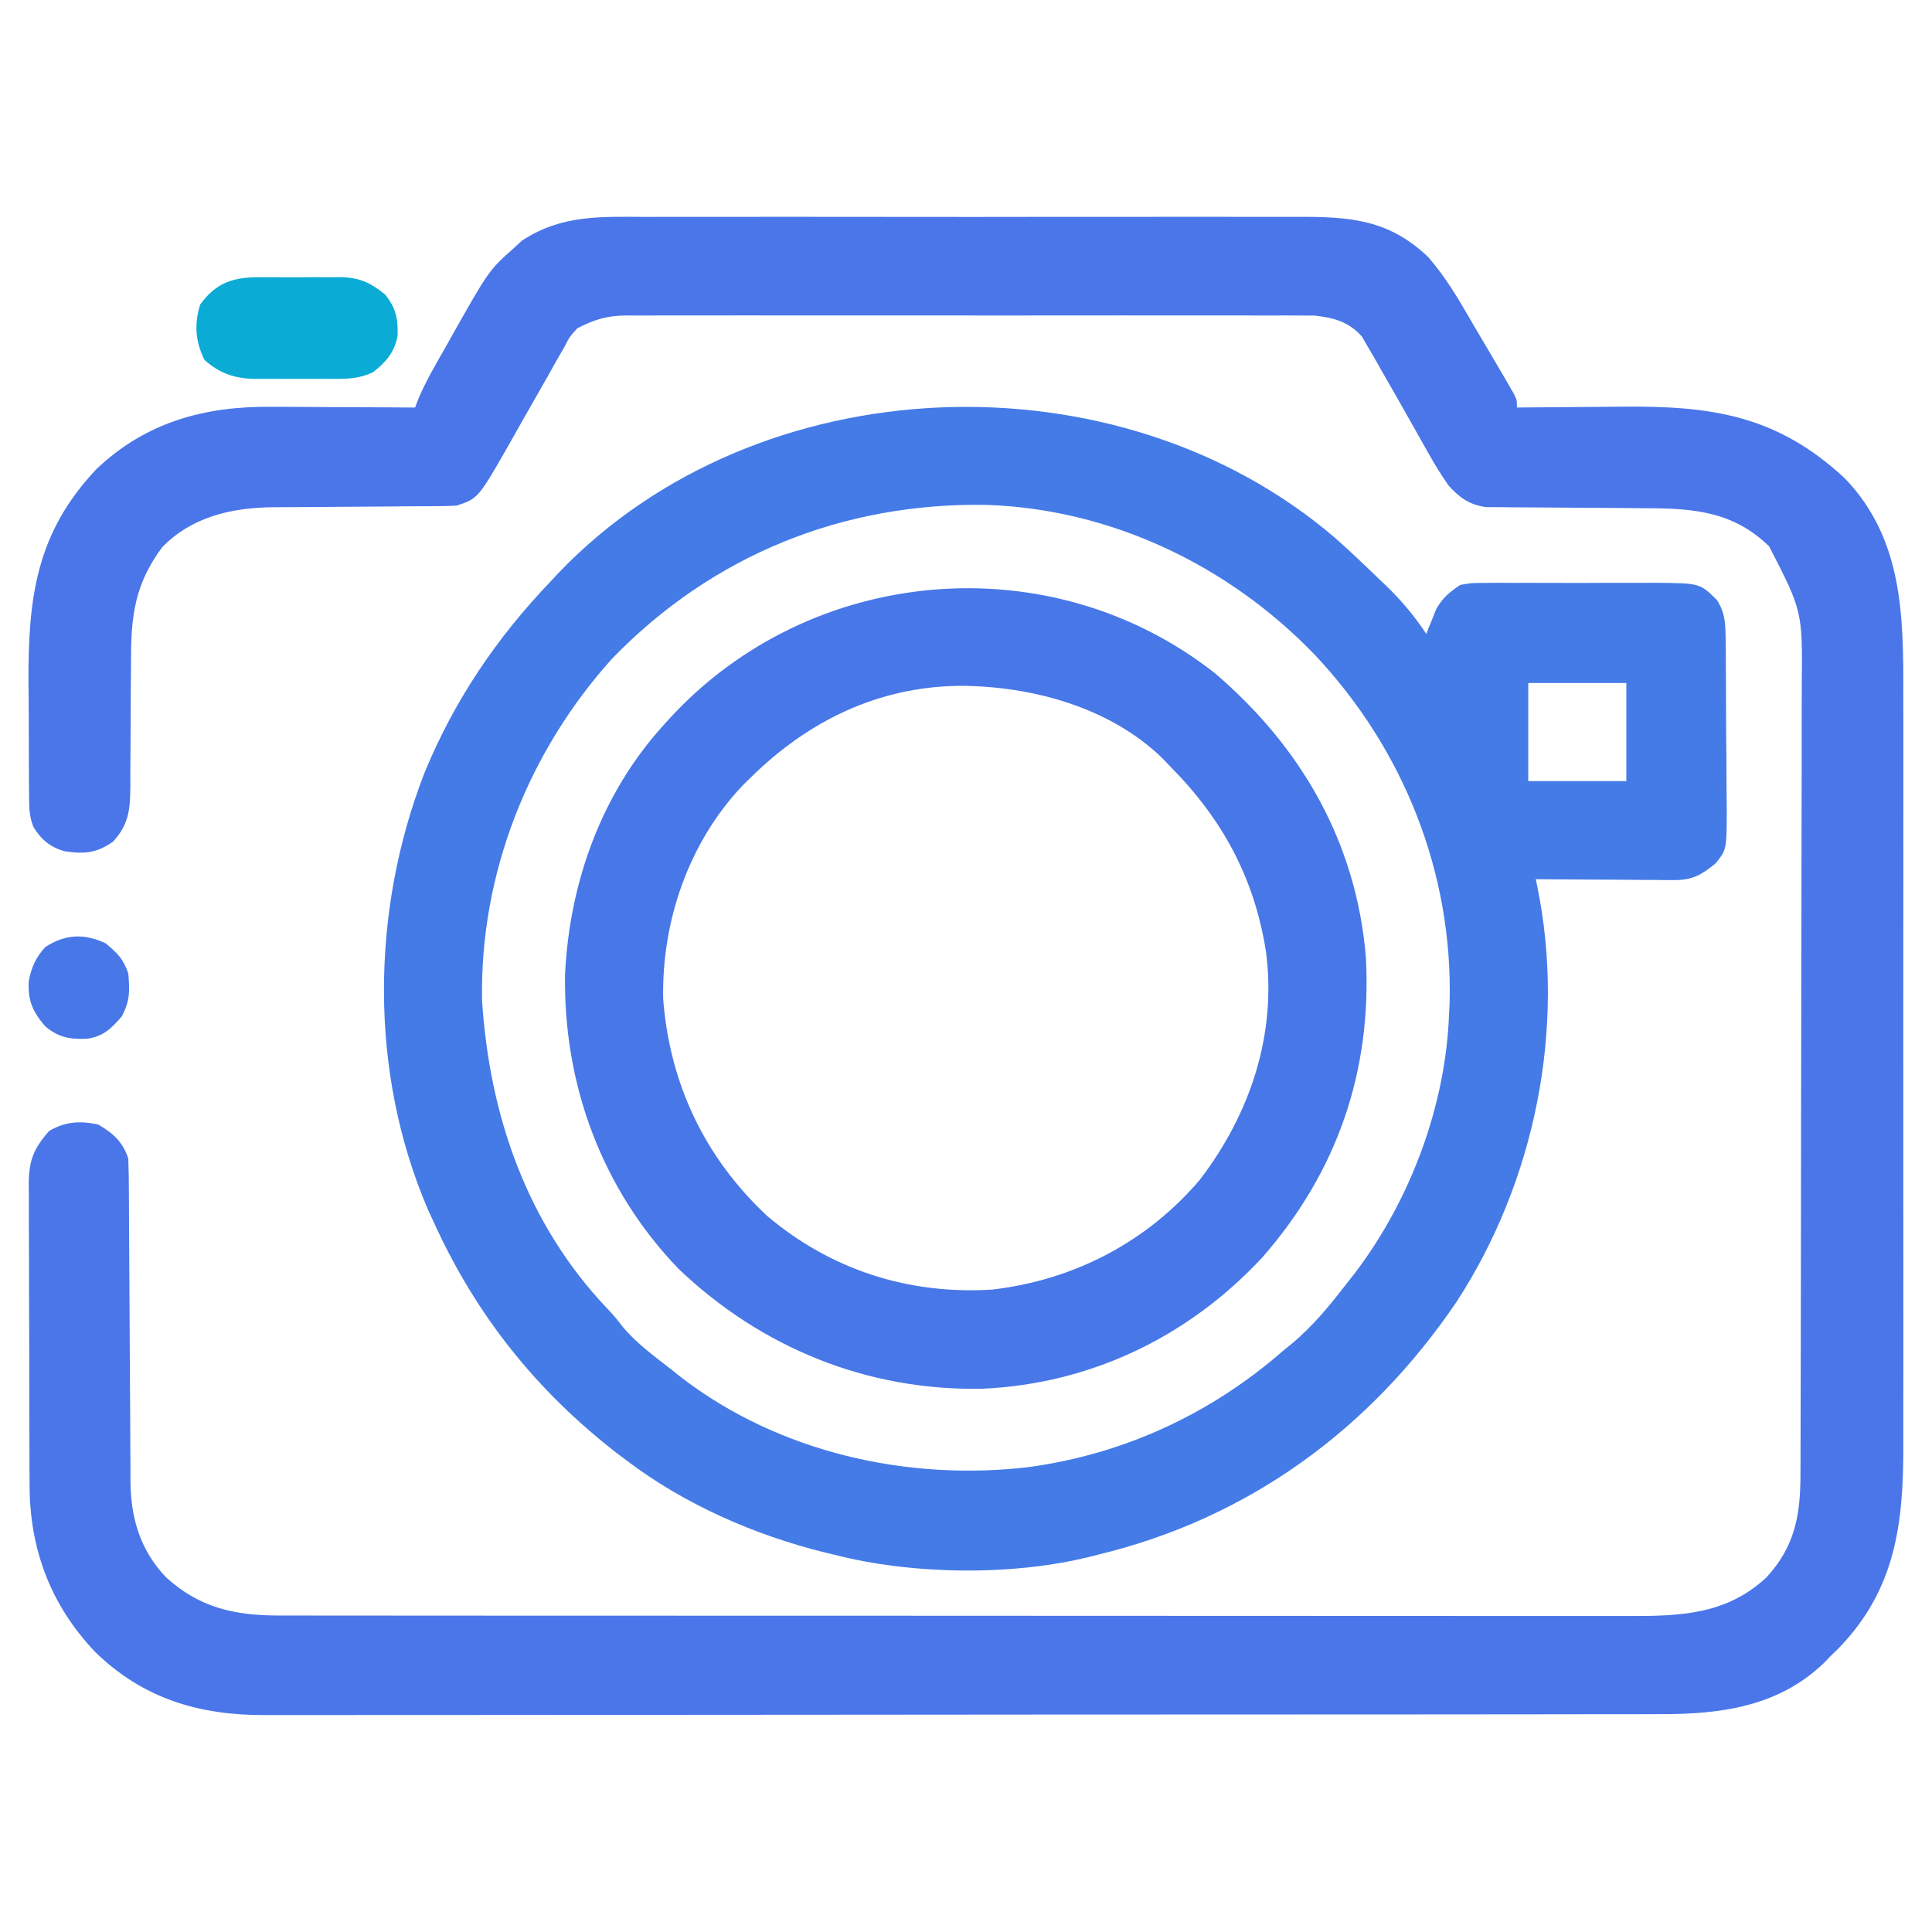
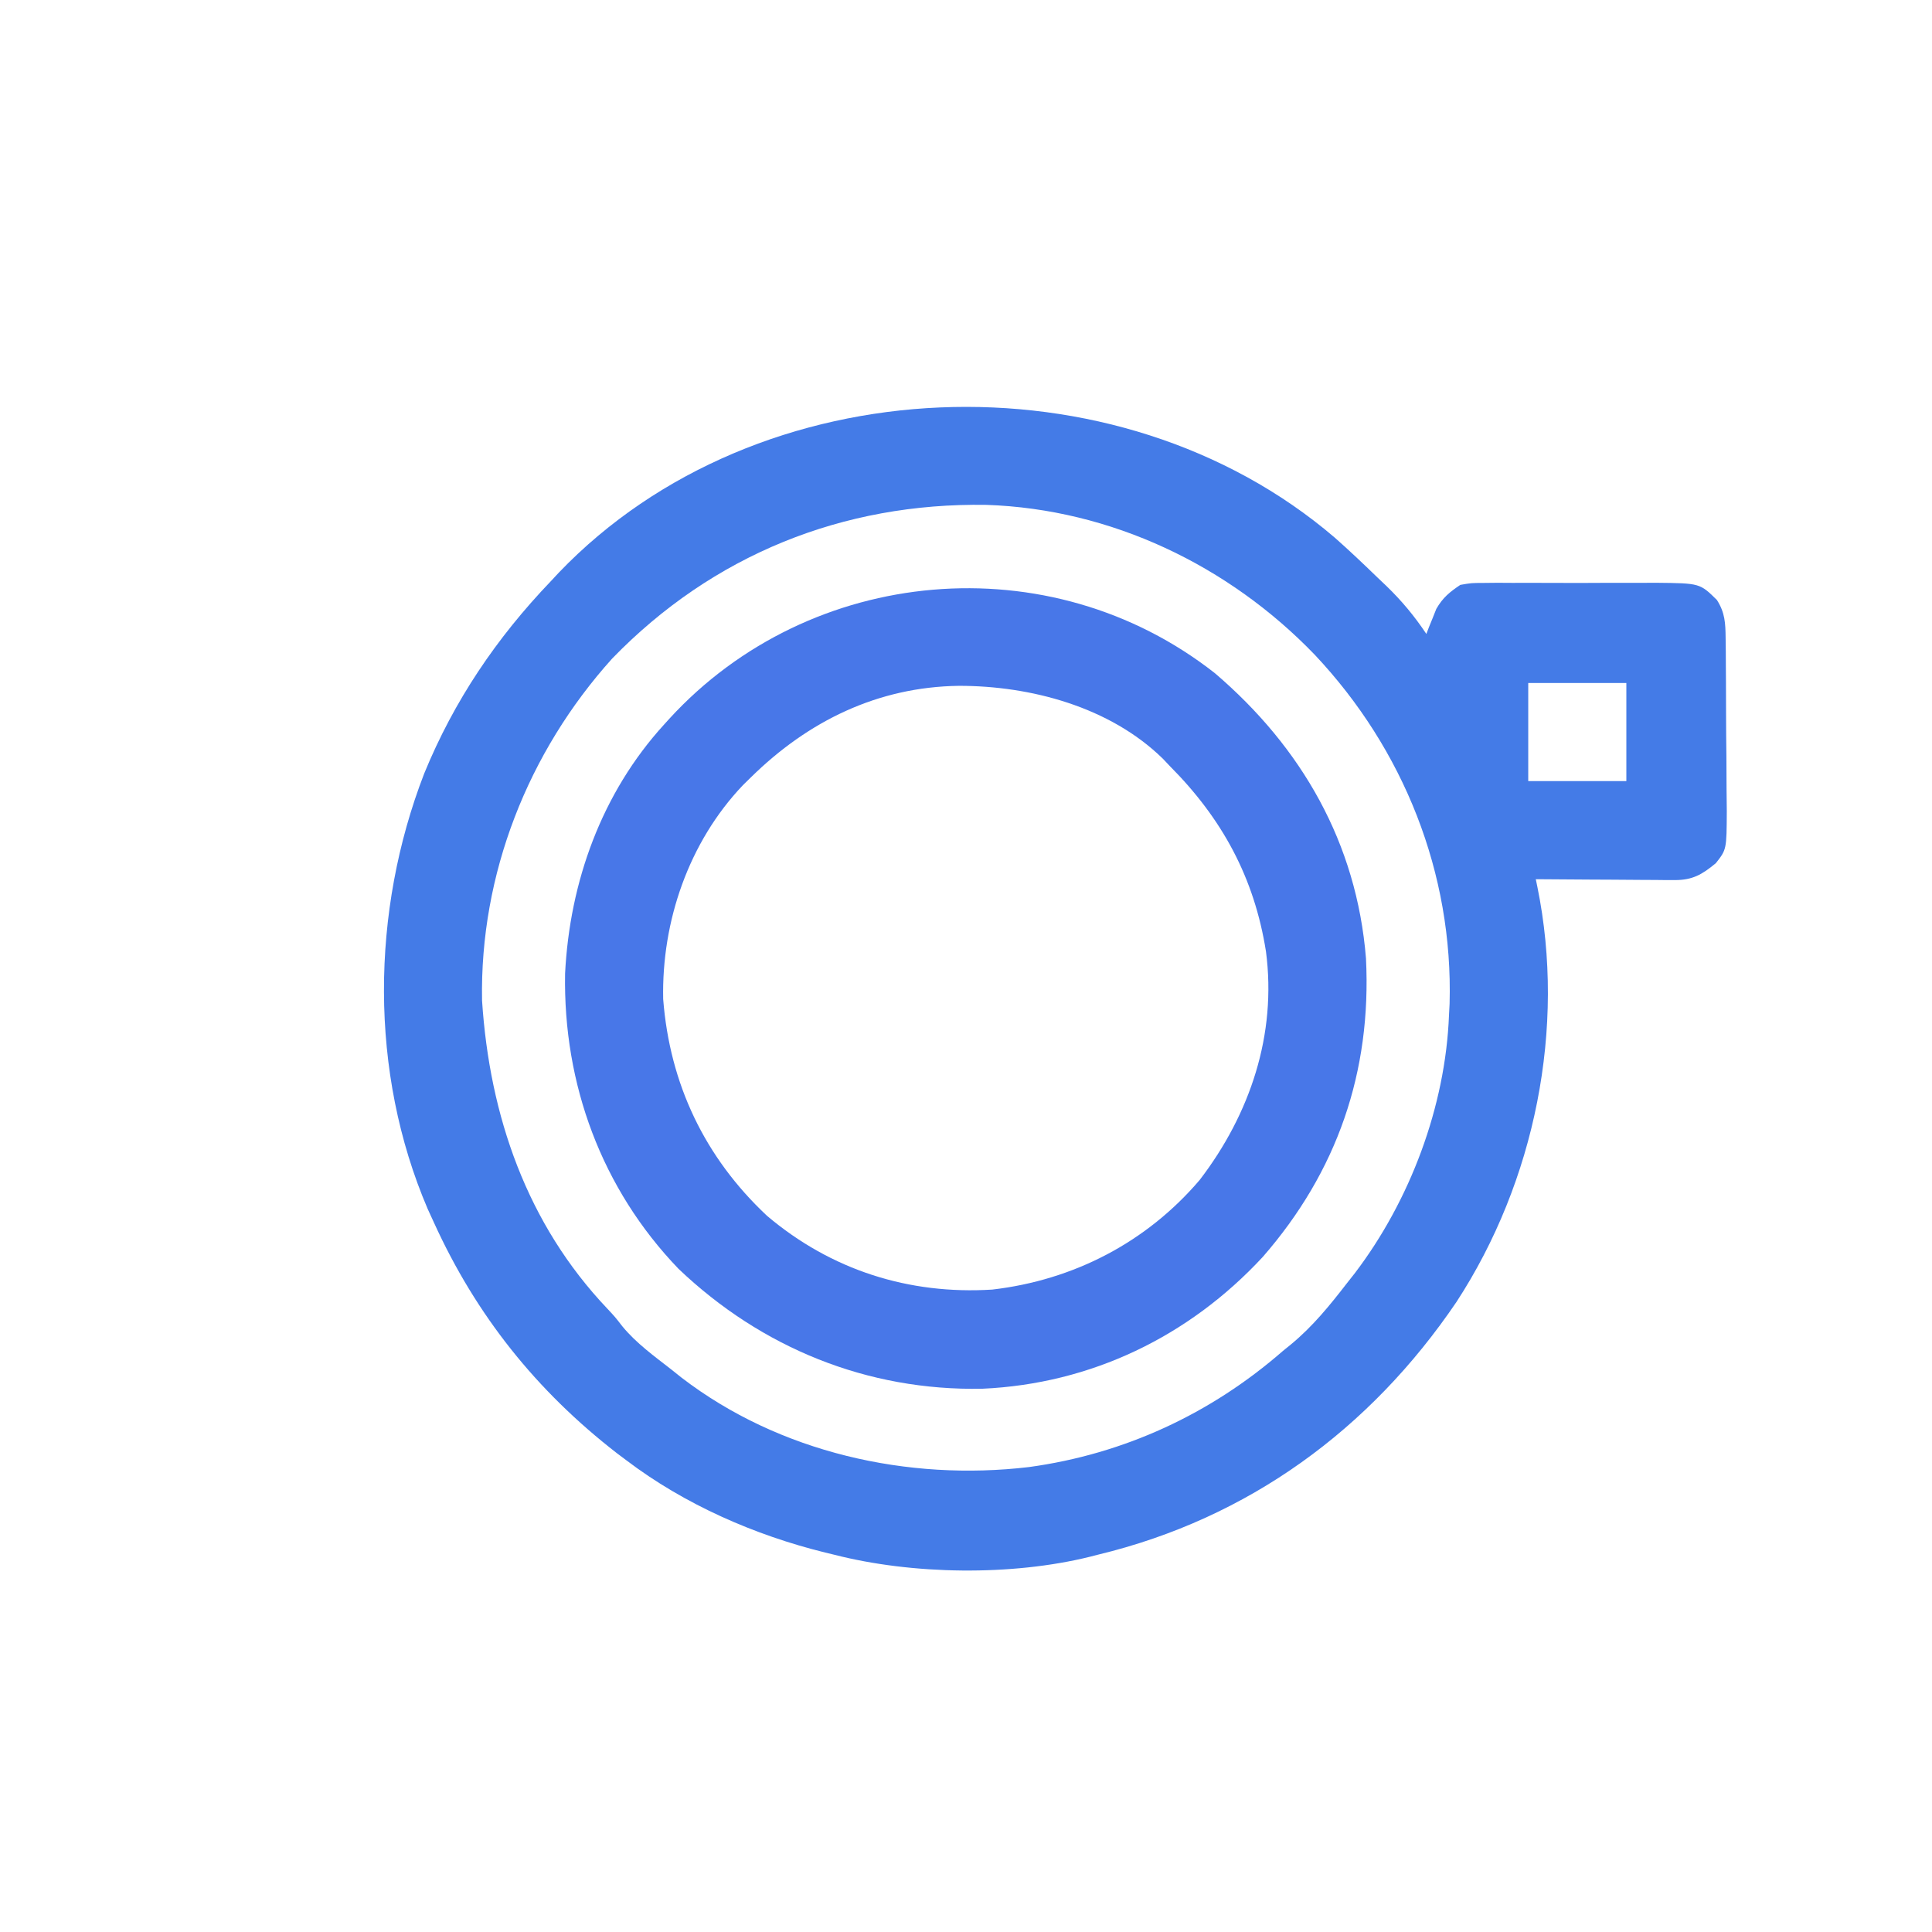
<svg xmlns="http://www.w3.org/2000/svg" version="1.1" width="512" height="512">
-   <path d="M0 0 C2.054 -0.005 4.108 -0.013 6.163 -0.021 C11.72 -0.039 17.278 -0.032 22.836 -0.02 C28.663 -0.01 34.491 -0.019 40.319 -0.025 C50.103 -0.033 59.888 -0.023 69.673 -0.004 C80.971 0.018 92.269 0.011 103.568 -0.011 C113.283 -0.029 122.999 -0.032 132.715 -0.021 C138.511 -0.015 144.307 -0.014 150.103 -0.028 C155.554 -0.039 161.003 -0.031 166.454 -0.008 C168.449 -0.003 170.444 -0.004 172.44 -0.013 C186.338 -0.069 196.741 0.6 207.25 10.666 C211.684 15.732 215.04 21.39 218.405 27.201 C219.859 29.713 221.339 32.209 222.82 34.705 C223.839 36.433 224.856 38.163 225.871 39.893 C226.6 41.133 226.6 41.133 227.344 42.398 C227.788 43.167 228.233 43.936 228.691 44.729 C229.089 45.412 229.486 46.096 229.895 46.8 C230.746 48.518 230.746 48.518 230.746 50.518 C231.344 50.511 231.941 50.504 232.557 50.497 C238.836 50.43 245.115 50.386 251.394 50.353 C253.731 50.338 256.067 50.317 258.403 50.291 C282.168 50.032 299.613 52.495 317.676 69.314 C332.961 85.212 333.194 105.515 333.134 126.11 C333.138 128.486 333.144 130.863 333.15 133.239 C333.164 139.663 333.159 146.086 333.149 152.509 C333.144 156.528 333.145 160.546 333.148 164.564 C333.148 165.233 333.148 165.902 333.149 166.592 C333.15 167.952 333.151 169.312 333.152 170.671 C333.16 183.391 333.151 196.111 333.134 208.83 C333.121 219.722 333.123 230.614 333.137 241.506 C333.153 254.185 333.16 266.863 333.15 279.542 C333.149 280.896 333.148 282.251 333.148 283.605 C333.147 284.271 333.147 284.937 333.146 285.624 C333.144 290.297 333.148 294.97 333.155 299.644 C333.164 305.943 333.158 312.243 333.14 318.543 C333.136 320.848 333.137 323.154 333.144 325.46 C333.198 346.19 331.147 363.771 315.914 379.412 C314.841 380.454 314.841 380.454 313.746 381.518 C313.206 382.078 312.666 382.639 312.109 383.217 C299.978 394.86 284.649 396.819 268.686 396.785 C267.038 396.789 265.391 396.793 263.743 396.799 C259.226 396.811 254.708 396.811 250.191 396.808 C245.315 396.808 240.439 396.819 235.563 396.828 C226.013 396.845 216.463 396.851 206.913 396.852 C199.149 396.853 191.385 396.857 183.62 396.863 C161.599 396.881 139.577 396.89 117.555 396.888 C115.775 396.888 115.775 396.888 113.958 396.888 C112.77 396.888 111.582 396.888 110.357 396.888 C91.103 396.887 71.848 396.906 52.594 396.934 C32.815 396.963 13.036 396.977 -6.743 396.975 C-17.844 396.975 -28.945 396.98 -40.046 397.002 C-49.498 397.02 -58.95 397.024 -68.402 397.011 C-73.222 397.004 -78.042 397.004 -82.862 397.021 C-87.28 397.037 -91.699 397.034 -96.117 397.017 C-97.71 397.014 -99.302 397.017 -100.894 397.028 C-118.34 397.143 -133.412 392.694 -146.129 380.205 C-157.858 367.819 -163.393 353.026 -163.415 336.103 C-163.42 335.174 -163.425 334.245 -163.43 333.288 C-163.445 330.228 -163.451 327.168 -163.457 324.107 C-163.463 321.976 -163.469 319.844 -163.474 317.712 C-163.485 313.249 -163.491 308.787 -163.494 304.324 C-163.5 298.605 -163.524 292.887 -163.552 287.168 C-163.571 282.768 -163.576 278.368 -163.577 273.968 C-163.581 271.859 -163.589 269.75 -163.602 267.642 C-163.619 264.695 -163.617 261.749 -163.61 258.802 C-163.62 257.932 -163.629 257.062 -163.638 256.165 C-163.596 250.053 -162.314 246.828 -158.191 242.205 C-153.886 239.731 -150.098 239.501 -145.254 240.518 C-141.279 242.802 -138.712 245.144 -137.254 249.518 C-137.149 252.431 -137.1 255.322 -137.096 258.237 C-137.089 259.574 -137.089 259.574 -137.081 260.938 C-137.07 262.876 -137.061 264.814 -137.055 266.752 C-137.043 269.826 -137.023 272.9 -137.002 275.973 C-136.94 284.713 -136.886 293.454 -136.853 302.194 C-136.832 307.54 -136.796 312.887 -136.752 318.233 C-136.738 320.265 -136.729 322.297 -136.726 324.329 C-136.721 327.184 -136.698 330.038 -136.67 332.893 C-136.673 333.722 -136.676 334.551 -136.68 335.405 C-136.544 345.075 -134.001 353.436 -127.254 360.518 C-118.508 368.503 -109.223 370.639 -97.52 370.646 C-96.877 370.648 -96.234 370.65 -95.571 370.652 C-93.426 370.656 -91.281 370.654 -89.136 370.651 C-87.578 370.653 -86.021 370.655 -84.464 370.658 C-80.191 370.664 -75.918 370.664 -71.645 370.663 C-67.035 370.663 -62.424 370.668 -57.813 370.673 C-48.782 370.681 -39.75 370.684 -30.719 370.685 C-23.377 370.685 -16.035 370.687 -8.693 370.69 C12.127 370.699 32.948 370.704 53.768 370.703 C54.89 370.703 56.013 370.703 57.169 370.703 C58.293 370.703 59.416 370.703 60.574 370.703 C78.782 370.702 96.99 370.712 115.199 370.726 C133.9 370.74 152.6 370.747 171.301 370.746 C181.799 370.746 192.296 370.749 202.793 370.76 C211.731 370.769 220.669 370.771 229.606 370.764 C234.165 370.761 238.723 370.761 243.281 370.769 C247.458 370.777 251.636 370.776 255.813 370.767 C257.32 370.766 258.827 370.767 260.333 370.773 C274.101 370.821 286.277 370.381 296.82 360.592 C304.504 352.297 305.896 343.924 305.893 332.955 C305.899 331.502 305.899 331.502 305.904 330.02 C305.915 326.773 305.919 323.525 305.923 320.277 C305.929 317.949 305.936 315.621 305.943 313.294 C305.964 305.647 305.974 298 305.984 290.354 C305.988 287.72 305.993 285.086 305.997 282.452 C306.014 271.496 306.028 260.539 306.035 249.583 C306.037 246.742 306.039 243.901 306.041 241.06 C306.042 240.354 306.042 239.648 306.043 238.921 C306.051 227.489 306.076 216.057 306.109 204.626 C306.142 192.877 306.16 181.128 306.163 169.379 C306.165 162.787 306.174 156.196 306.2 149.604 C306.223 143.401 306.227 137.197 306.217 130.994 C306.216 128.722 306.223 126.449 306.236 124.177 C306.426 104.497 306.426 104.497 297.578 87.303 C288.19 78.155 277.776 77.23 265.332 77.209 C263.364 77.19 261.397 77.172 259.429 77.152 C254.602 77.107 249.774 77.083 244.946 77.061 C242.228 77.048 239.51 77.028 236.791 76.999 C234.237 76.973 231.683 76.959 229.129 76.959 C227.97 76.945 226.812 76.932 225.619 76.918 C224.095 76.911 224.095 76.911 222.54 76.903 C218.177 76.301 215.58 74.437 212.661 71.219 C210.61 68.326 208.838 65.383 207.102 62.291 C206.769 61.703 206.436 61.114 206.093 60.508 C205.036 58.639 203.984 56.766 202.934 54.893 C200.232 50.084 197.503 45.294 194.746 40.518 C194.144 39.447 193.541 38.376 192.92 37.272 C192.055 35.804 192.055 35.804 191.172 34.307 C190.677 33.45 190.183 32.594 189.673 31.711 C186.182 27.737 182 26.641 176.906 26.14 C175.491 26.124 174.077 26.124 172.662 26.137 C171.485 26.13 171.485 26.13 170.283 26.122 C167.668 26.111 165.053 26.12 162.438 26.129 C160.556 26.125 158.675 26.12 156.794 26.113 C151.695 26.1 146.596 26.105 141.496 26.115 C136.156 26.122 130.815 26.115 125.475 26.11 C116.507 26.105 107.539 26.112 98.571 26.126 C88.209 26.143 77.846 26.138 67.483 26.121 C58.58 26.107 49.677 26.105 40.774 26.113 C35.459 26.118 30.145 26.119 24.83 26.109 C19.833 26.1 14.836 26.106 9.839 26.123 C8.007 26.127 6.175 26.126 4.342 26.12 C1.838 26.111 -0.666 26.122 -3.17 26.137 C-3.892 26.13 -4.614 26.123 -5.358 26.116 C-10.428 26.175 -13.825 27.22 -18.254 29.518 C-20.275 31.727 -20.275 31.727 -21.754 34.58 C-22.411 35.718 -23.069 36.857 -23.746 38.029 C-24.582 39.525 -25.418 41.021 -26.254 42.518 C-28.453 46.398 -30.663 50.271 -32.88 54.141 C-33.861 55.861 -34.83 57.588 -35.799 59.315 C-44.482 74.594 -44.482 74.594 -50.254 76.518 C-52.113 76.614 -53.975 76.653 -55.836 76.659 C-56.981 76.666 -58.127 76.673 -59.307 76.681 C-60.548 76.685 -61.788 76.689 -63.066 76.693 C-65.022 76.711 -66.977 76.728 -68.932 76.747 C-73.749 76.792 -78.565 76.83 -83.381 76.844 C-86.081 76.852 -88.78 76.87 -91.479 76.9 C-94.016 76.928 -96.552 76.942 -99.089 76.938 C-109.958 77.091 -120.423 79.481 -128.254 87.518 C-135.36 97.093 -136.537 105.384 -136.527 117.021 C-136.548 119.478 -136.568 121.934 -136.59 124.391 C-136.612 128.244 -136.629 132.097 -136.635 135.951 C-136.644 139.683 -136.678 143.414 -136.715 147.146 C-136.71 148.297 -136.705 149.447 -136.7 150.632 C-136.776 156.878 -136.977 160.812 -141.254 165.518 C-145.598 168.65 -149.013 168.889 -154.137 168.096 C-157.944 167.056 -160.307 165.044 -162.365 161.727 C-163.454 159.021 -163.522 156.894 -163.544 153.977 C-163.557 152.865 -163.57 151.752 -163.583 150.606 C-163.585 149.405 -163.588 148.204 -163.59 146.967 C-163.597 145.721 -163.603 144.475 -163.61 143.191 C-163.62 140.547 -163.626 137.903 -163.625 135.26 C-163.624 131.259 -163.665 127.259 -163.703 123.258 C-163.803 100.929 -161.661 83.666 -145.629 66.768 C-132.523 54.351 -116.982 50.148 -99.34 50.322 C-97.696 50.327 -97.696 50.327 -96.02 50.331 C-92.556 50.342 -89.093 50.367 -85.629 50.393 C-83.266 50.403 -80.902 50.412 -78.539 50.42 C-72.777 50.442 -67.016 50.475 -61.254 50.518 C-60.982 49.799 -60.709 49.081 -60.428 48.341 C-58.394 43.451 -55.672 38.934 -53.066 34.33 C-52.514 33.339 -51.962 32.349 -51.393 31.328 C-41.691 14.146 -41.691 14.146 -34.941 8.143 C-33.957 7.234 -33.957 7.234 -32.953 6.307 C-22.515 -0.612 -12.08 -0.054 0 0 Z " fill="#4A76E9" transform="translate(171.254,57.482)" />
  <path d="M0 0 C3.858 3.404 7.58 6.94 11.273 10.521 C12.07 11.278 12.867 12.035 13.688 12.814 C17.768 16.765 21.122 20.795 24.273 25.521 C24.504 24.918 24.735 24.315 24.973 23.693 C25.299 22.894 25.625 22.095 25.961 21.271 C26.274 20.483 26.587 19.694 26.91 18.881 C28.641 15.886 30.403 14.454 33.273 12.521 C36.188 12.014 36.188 12.014 39.437 12.004 C40.659 11.991 41.88 11.979 43.139 11.966 C44.45 11.974 45.762 11.982 47.113 11.99 C48.482 11.988 49.85 11.984 51.219 11.979 C54.083 11.973 56.946 11.981 59.81 12 C63.47 12.023 67.129 12.01 70.788 11.986 C73.613 11.971 76.438 11.976 79.264 11.986 C81.265 11.99 83.267 11.978 85.269 11.966 C96.766 12.084 96.766 12.084 101.273 16.521 C103.41 19.875 103.541 22.636 103.58 26.572 C103.596 27.793 103.612 29.015 103.628 30.274 C103.636 32.249 103.636 32.249 103.645 34.264 C103.654 35.634 103.663 37.004 103.672 38.374 C103.688 41.243 103.696 44.113 103.699 46.983 C103.704 50.651 103.742 54.317 103.788 57.985 C103.818 60.814 103.825 63.643 103.826 66.473 C103.832 68.479 103.861 70.485 103.891 72.491 C103.841 82.643 103.841 82.643 100.989 86.272 C97.359 89.279 94.798 90.778 90.056 90.749 C88.825 90.748 88.825 90.748 87.569 90.748 C86.255 90.733 86.255 90.733 84.914 90.717 C84.01 90.714 83.105 90.711 82.174 90.708 C79.29 90.697 76.407 90.672 73.523 90.646 C71.566 90.636 69.609 90.627 67.652 90.619 C62.859 90.597 58.066 90.563 53.273 90.521 C53.411 91.184 53.548 91.846 53.689 92.529 C61.313 129.884 53.065 170.619 32.273 202.521 C9.422 236.26 -22.835 259.899 -62.727 269.521 C-63.408 269.696 -64.089 269.871 -64.792 270.052 C-85.613 275.223 -111.99 274.847 -132.727 269.521 C-133.863 269.247 -133.863 269.247 -135.022 268.968 C-153.747 264.35 -172.319 256.217 -187.727 244.521 C-188.555 243.9 -189.384 243.279 -190.238 242.639 C-211.597 226.075 -227.528 206.122 -238.727 181.521 C-239.272 180.332 -239.817 179.142 -240.379 177.916 C-255.905 141.687 -255.46 99.06 -241.296 62.478 C-233.389 43.187 -222.127 26.556 -207.727 11.521 C-207.034 10.778 -206.342 10.034 -205.629 9.268 C-152.9 -45.758 -57.611 -49.335 0 0 Z M-191.477 32.025 C-213.815 56.807 -226.591 89.213 -225.977 122.674 C-223.992 153.219 -214.097 181.907 -192.734 204.373 C-190.727 206.521 -190.727 206.521 -188.785 209.025 C-185.056 213.547 -180.326 216.924 -175.727 220.521 C-174.868 221.207 -174.01 221.893 -173.125 222.6 C-147.196 242.497 -113.123 250.109 -81.035 246.307 C-55.801 242.854 -32.857 232.211 -13.727 215.521 C-13.021 214.949 -12.316 214.377 -11.59 213.787 C-5.818 209.024 -1.292 203.426 3.273 197.521 C3.955 196.655 4.637 195.789 5.34 194.896 C19.948 175.686 29.343 150.746 30.273 126.521 C30.351 125.05 30.351 125.05 30.43 123.549 C31.401 88.95 18.266 56.047 -5.342 30.999 C-28.117 7.364 -59.26 -7.573 -92.312 -8.682 C-130.364 -9.302 -164.854 4.594 -191.477 32.025 Z M51.273 38.521 C51.273 47.101 51.273 55.681 51.273 64.521 C59.853 64.521 68.433 64.521 77.273 64.521 C77.273 55.941 77.273 47.361 77.273 38.521 C68.693 38.521 60.113 38.521 51.273 38.521 Z " fill="#447BE7" transform="translate(353.727,142.479)" />
  <path d="M0 0 C23.006 19.66 37.584 45.039 40.035 75.594 C41.537 105.671 32.373 132.131 12.66 154.719 C-6.876 175.789 -32.828 188.333 -61.645 189.623 C-92.119 190.225 -120.167 178.795 -142.152 157.844 C-162.517 136.654 -172.731 108.908 -172.211 79.602 C-170.988 55.275 -162.513 31.737 -145.965 13.594 C-145.512 13.093 -145.058 12.592 -144.591 12.076 C-107.287 -28.652 -43.737 -34.377 0 0 Z M-122.965 27.594 C-123.665 28.281 -124.365 28.968 -125.086 29.676 C-139.418 44.734 -146.65 65.739 -146.215 86.367 C-144.474 108.835 -135.221 128.305 -118.715 143.781 C-101.711 158.187 -81.095 164.725 -59.02 163.348 C-37.473 160.848 -18.108 150.821 -4.023 134.281 C9.338 116.838 16.416 95.737 13.531 73.754 C10.439 54.165 1.916 38.535 -11.965 24.594 C-12.899 23.608 -12.899 23.608 -13.852 22.602 C-27.888 8.912 -48.818 3.335 -67.864 3.345 C-89.393 3.646 -107.805 12.687 -122.965 27.594 Z " fill="#4877E8" transform="translate(321.965,178.406)" />
-   <path d="M0 0 C0.754 -0.004 1.508 -0.008 2.285 -0.012 C3.872 -0.014 5.459 -0.007 7.045 0.01 C9.462 0.031 11.876 0.01 14.293 -0.016 C15.841 -0.013 17.389 -0.008 18.938 0 C19.653 -0.008 20.369 -0.016 21.107 -0.025 C26.18 0.069 29.046 1.37 32.969 4.531 C35.854 7.993 36.508 11.019 36.32 15.539 C35.564 19.826 33.189 22.604 29.806 25.174 C26.247 26.876 23.117 26.963 19.254 26.93 C18.154 26.934 18.154 26.934 17.032 26.938 C15.486 26.94 13.94 26.935 12.395 26.922 C10.042 26.906 7.691 26.922 5.338 26.941 C3.831 26.939 2.324 26.936 0.816 26.93 C0.119 26.936 -0.578 26.942 -1.296 26.948 C-6.726 26.871 -10.778 25.552 -14.844 21.906 C-17.258 17.078 -17.61 12.336 -15.969 7.219 C-11.728 1.337 -6.992 -0.079 0 0 Z " fill="#0AABD4" transform="translate(69.031,73.469)" />
-   <path d="M0 0 C3.138 2.604 4.71 4.131 6 8 C6.388 12.73 6.481 15.055 4.312 19.312 C1.524 22.553 -0.578 24.645 -4.922 25.281 C-9.423 25.484 -12.44 24.966 -16 22 C-19.292 18.174 -20.69 15.158 -20.375 10.023 C-19.708 6.424 -18.516 3.685 -16 1 C-10.782 -2.463 -5.616 -2.676 0 0 Z " fill="#4877E8" transform="translate(28,250)" />
</svg>